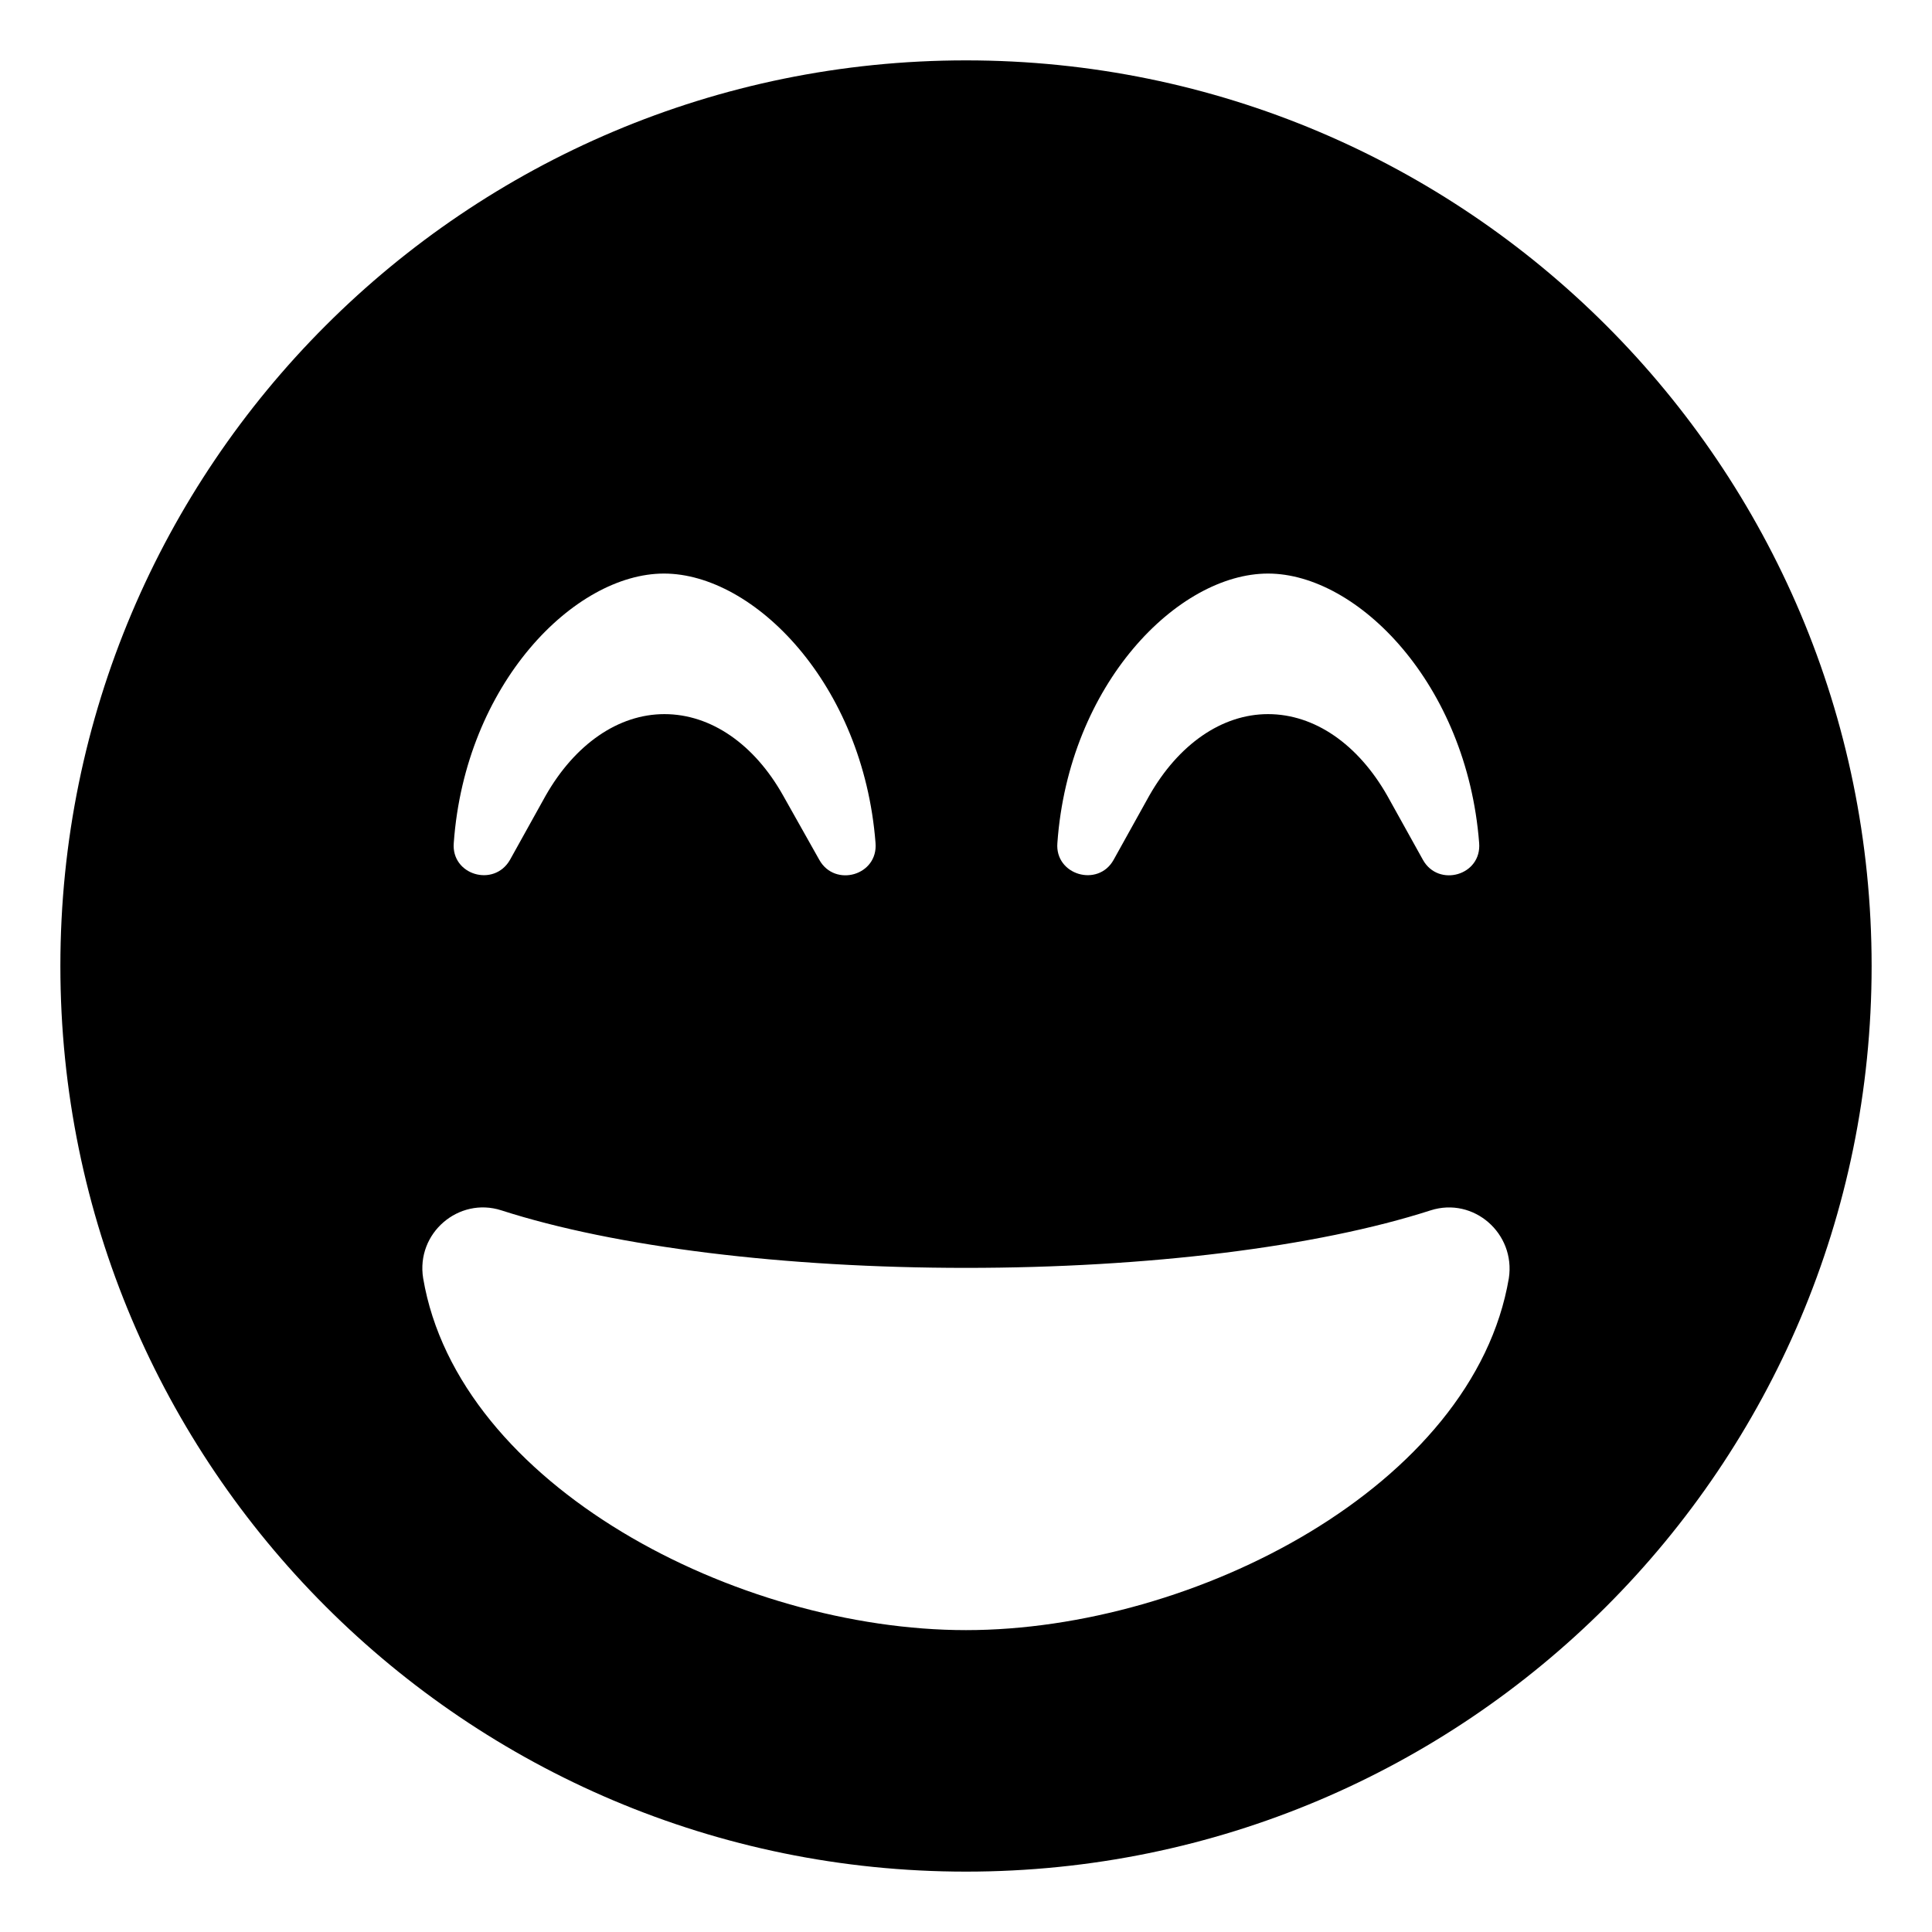
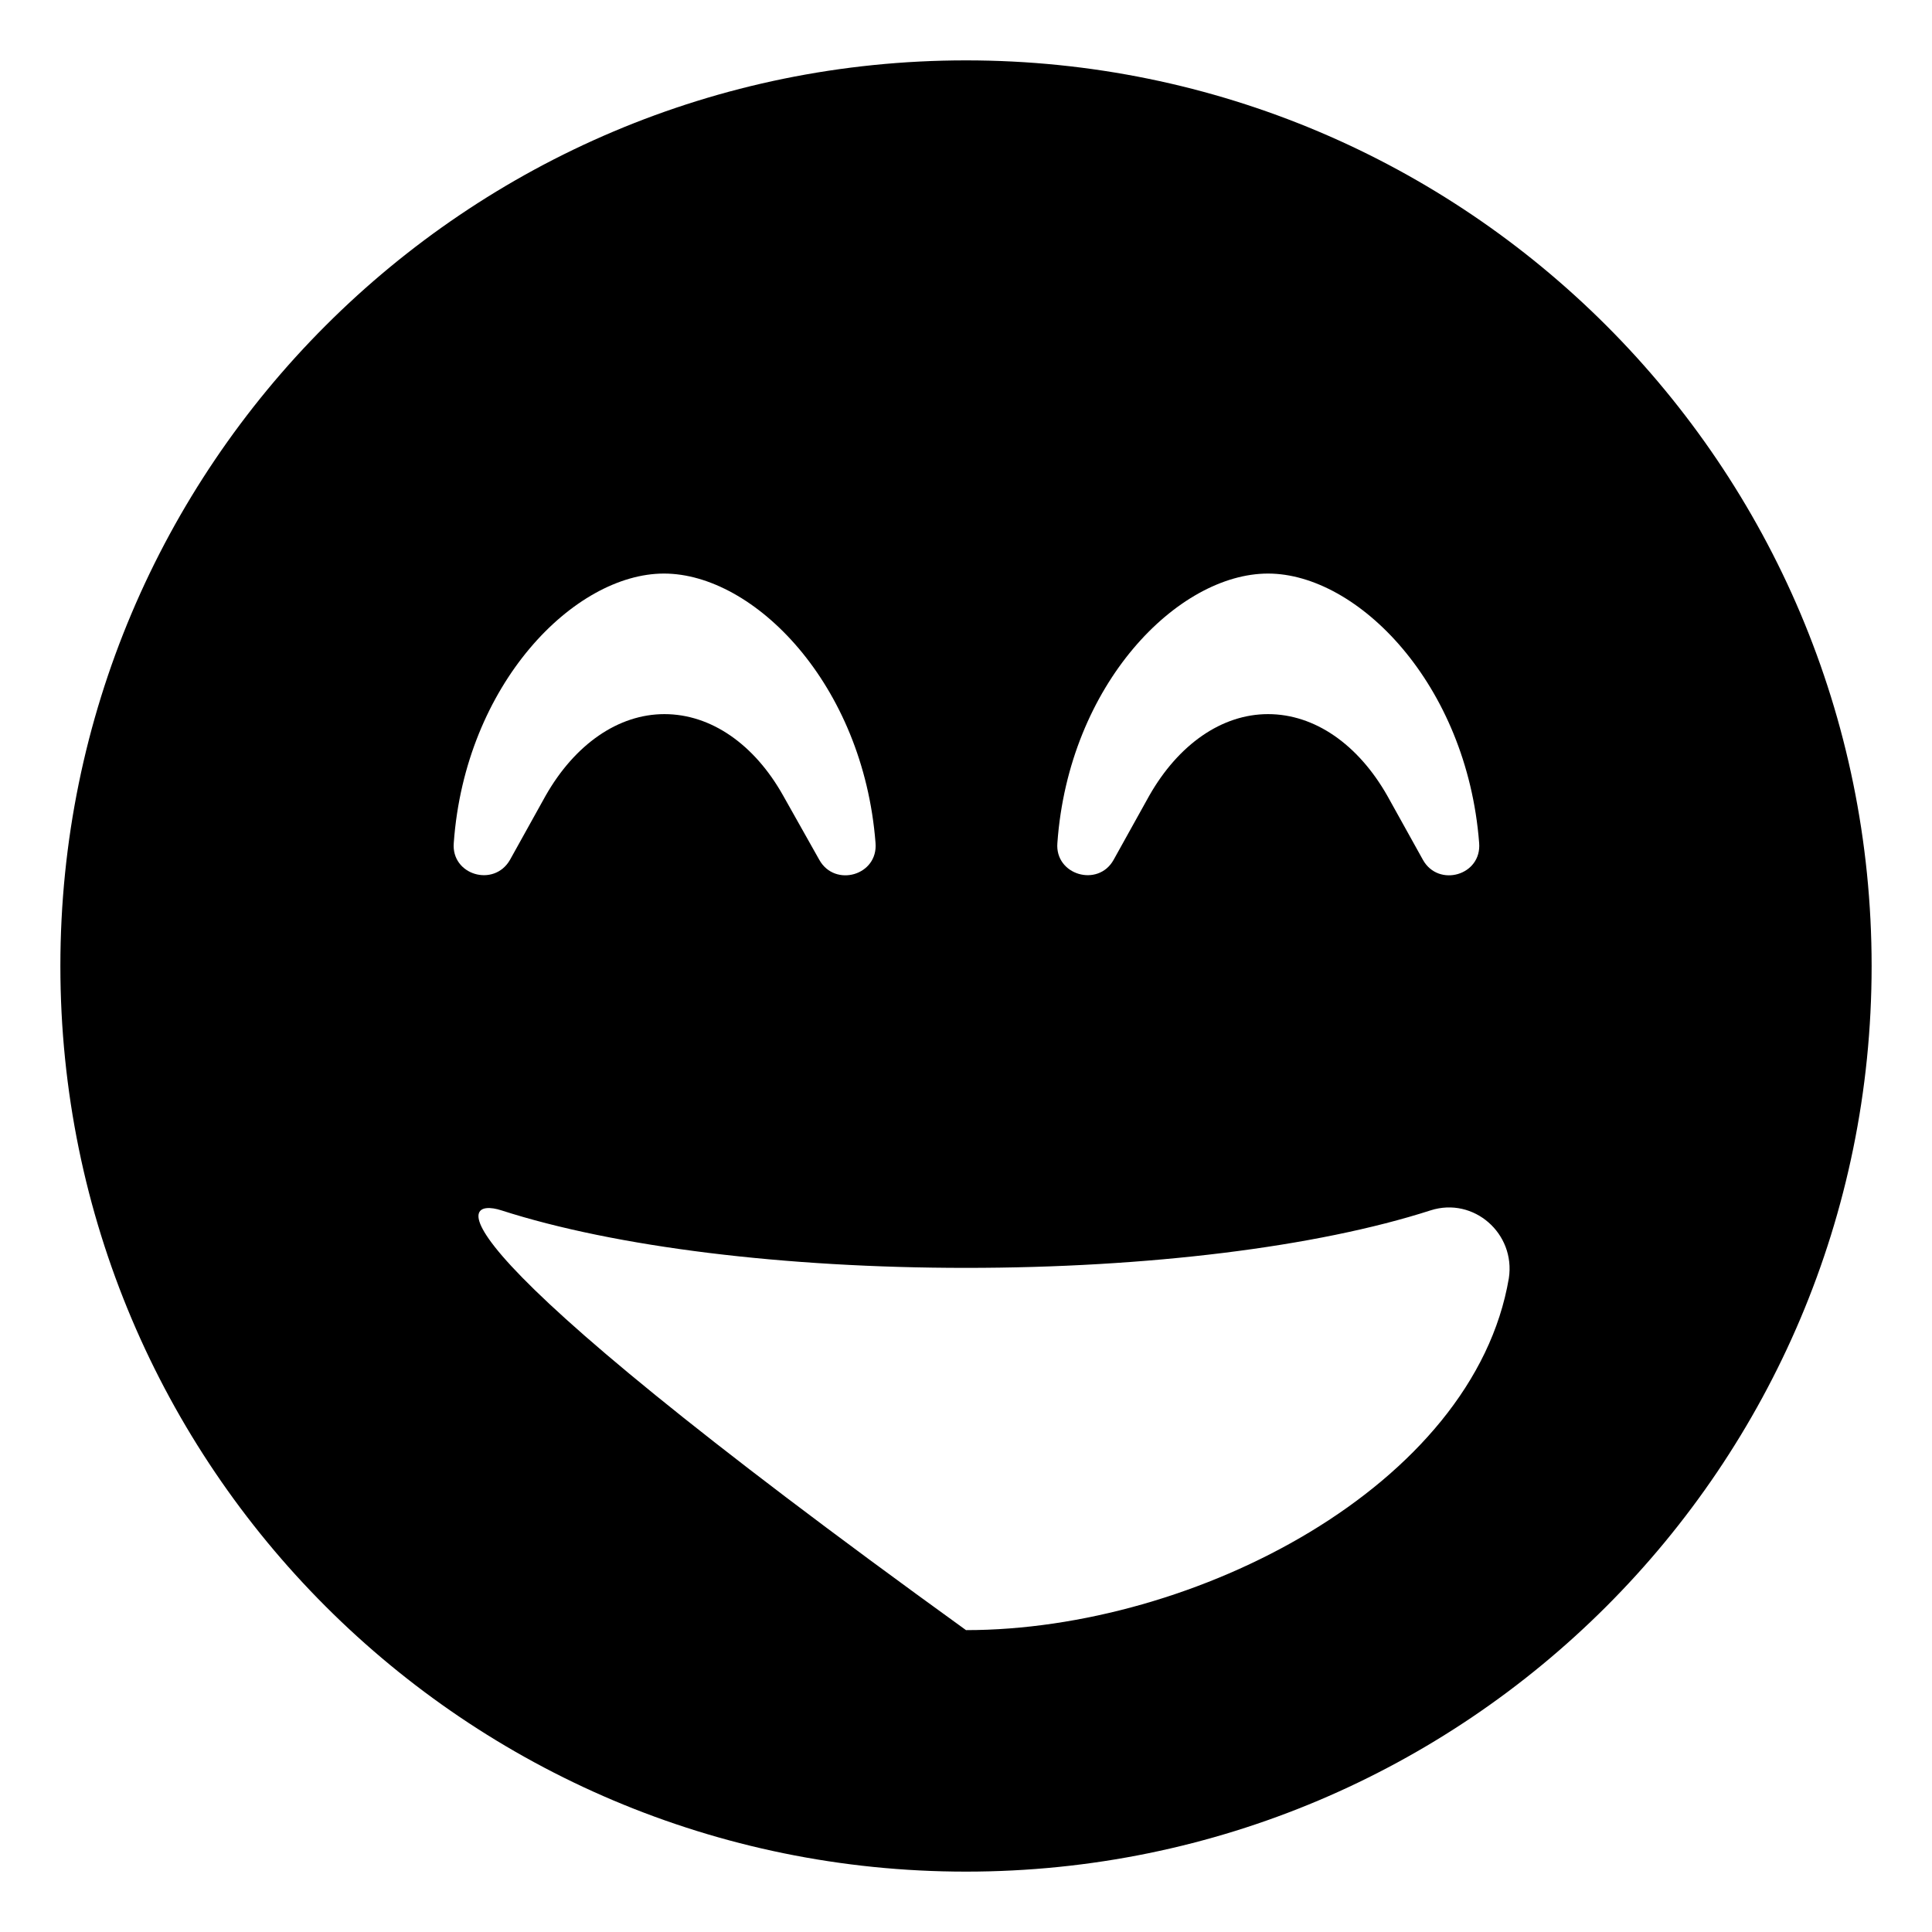
<svg xmlns="http://www.w3.org/2000/svg" viewBox="0 0 512 512">
-   <path d="M256 16C123.461 16 16 123.419 16 256S123.461 496 256 496S496 388.581 496 256S388.539 16 256 16ZM336.043 152C359.777 152 388.719 181.25 391.988 223.375C392.715 232 381.211 235.25 377.094 227.875L367.648 210.875C359.898 197.25 348.395 189.25 336.043 189.25C323.813 189.25 312.309 197.25 304.559 210.875L295.113 227.875C290.996 235.25 279.492 231.875 280.219 223.375C283.246 181.25 312.188 152 336.043 152ZM175.957 152C199.812 152 228.754 181.25 232.023 223.375C232.75 232 221.246 235.25 217.129 227.875L207.562 210.875C199.934 197.25 188.43 189.25 176.078 189.25C163.848 189.25 152.344 197.25 144.594 210.875L135.148 227.875C130.91 235.25 119.527 231.875 120.254 223.375C123.281 181.25 152.223 152 175.957 152ZM256 432C195.453 432 121.465 393.75 112.141 338.75C110.203 326.75 121.586 317.125 132.848 320.75C163.121 330.5 208.047 336 256 336S348.879 330.5 379.152 320.75C390.535 317.125 401.676 326.875 399.859 338.75C390.535 393.75 316.547 432 256 432Z" />
+   <path d="M256 16C123.461 16 16 123.419 16 256S123.461 496 256 496S496 388.581 496 256S388.539 16 256 16ZM336.043 152C359.777 152 388.719 181.25 391.988 223.375C392.715 232 381.211 235.25 377.094 227.875L367.648 210.875C359.898 197.25 348.395 189.25 336.043 189.25C323.813 189.25 312.309 197.25 304.559 210.875L295.113 227.875C290.996 235.25 279.492 231.875 280.219 223.375C283.246 181.25 312.188 152 336.043 152ZM175.957 152C199.812 152 228.754 181.25 232.023 223.375C232.75 232 221.246 235.25 217.129 227.875L207.562 210.875C199.934 197.25 188.43 189.25 176.078 189.25C163.848 189.25 152.344 197.25 144.594 210.875L135.148 227.875C130.91 235.25 119.527 231.875 120.254 223.375C123.281 181.25 152.223 152 175.957 152ZM256 432C110.203 326.75 121.586 317.125 132.848 320.75C163.121 330.5 208.047 336 256 336S348.879 330.5 379.152 320.75C390.535 317.125 401.676 326.875 399.859 338.75C390.535 393.75 316.547 432 256 432Z" />
</svg>